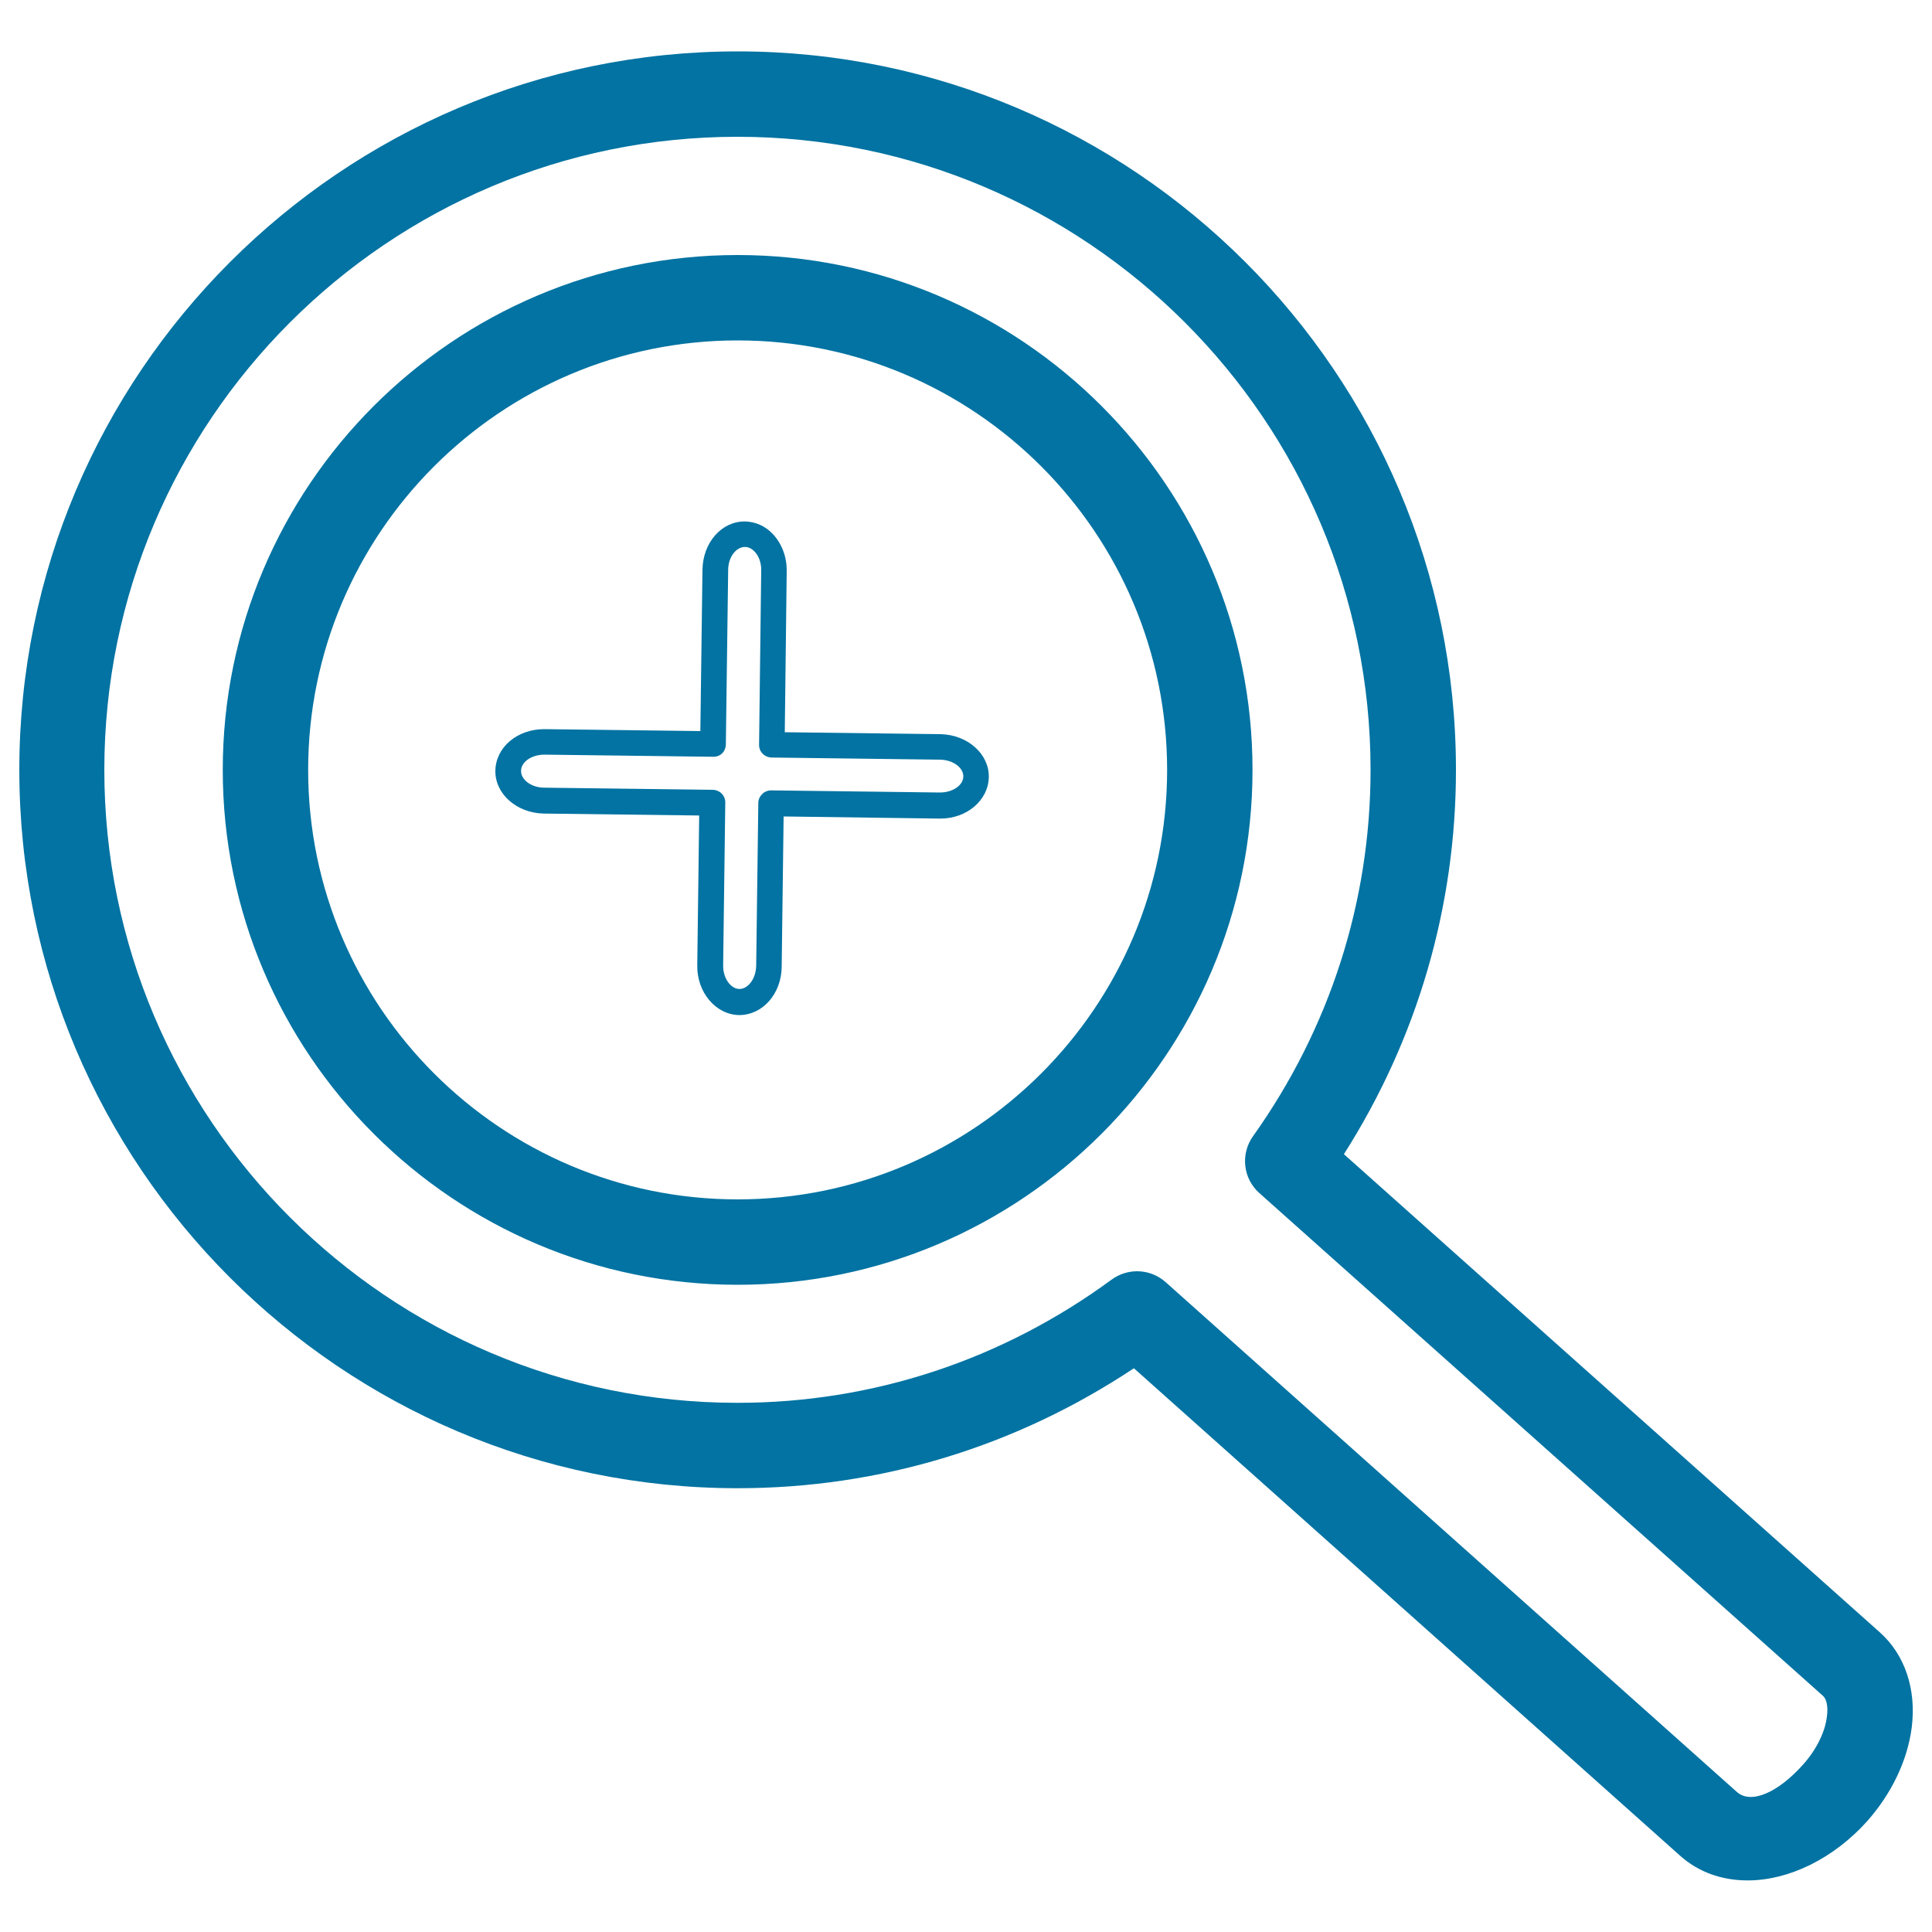
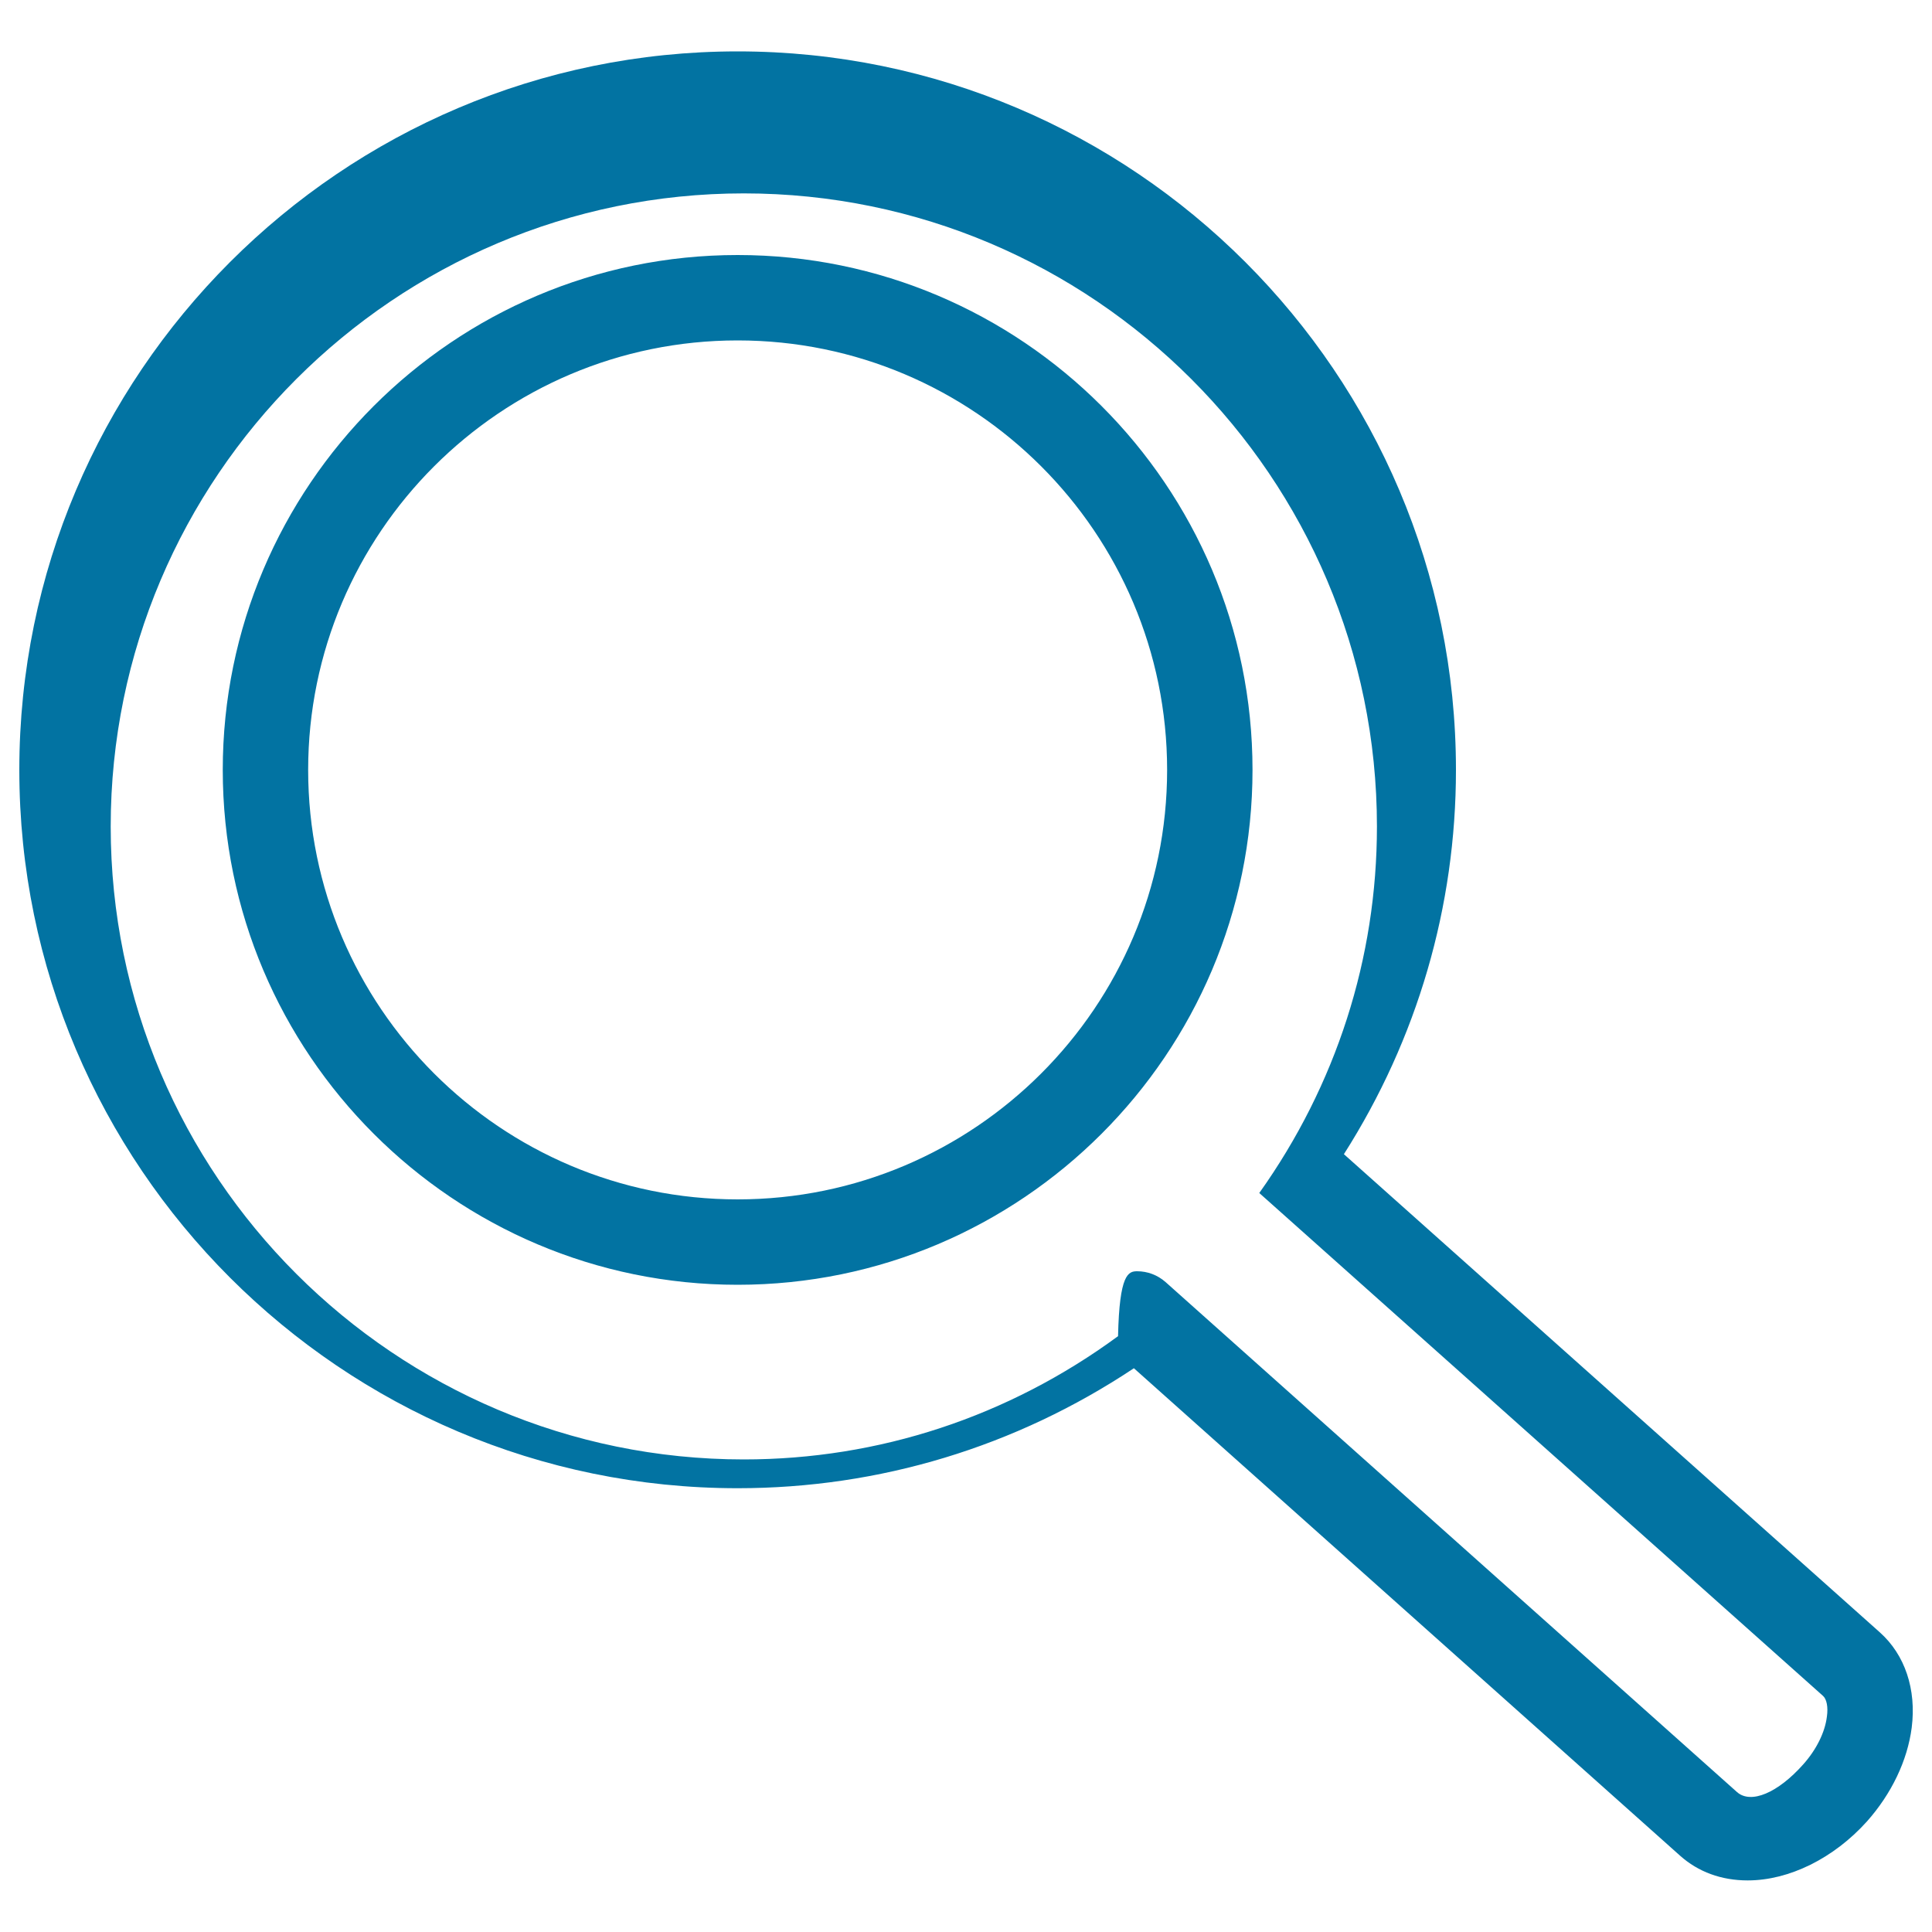
<svg xmlns="http://www.w3.org/2000/svg" viewBox="0 0 1000 1000" style="fill:#0273a2">
  <title>Zoom Increasing Button SVG icon</title>
  <g>
    <g>
-       <path d="M904.6,973.3c-13.6,0-25.6-4.4-35-12.8L586.9,708.2c-61.2,40.7-131.7,62.1-205.1,62.1C176.8,770.3,10,603.5,10,398.5c0-205,166.8-371.9,371.8-371.9c205,0,371.8,166.8,371.8,371.9c0,70.8-20,139.2-58,198.9L973,844.9c13,11.6,19,29.5,16.5,49.3c-2.2,17-10.4,34.2-23.2,48.6C949.1,961.9,926,973.3,904.6,973.3z M588.6,658c5.3,0,10.5,1.9,14.7,5.6l295.8,264c7.2,6.3,21.1,0.4,34.2-14.3c6.8-7.6,11.3-16.6,12.3-24.8c0.7-4.9-0.1-9-2-10.7L651.8,617.5c-8.4-7.5-9.8-20.1-3.3-29.3c39.8-55.9,60.9-121.5,60.9-189.7c0-180.7-147-327.7-327.7-327.7c-180.7,0-327.7,147-327.7,327.7c0,180.7,147,327.6,327.7,327.6c69.9,0,136.9-22.1,193.7-63.8C579.4,659.4,584,658,588.6,658z M381.8,665c-146.9,0-266.5-119.5-266.5-266.5c0-146.9,119.5-266.5,266.5-266.5c146.9,0,266.5,119.5,266.5,266.5C648.3,545.5,528.7,665,381.8,665z M381.8,176.2c-122.6,0-222.3,99.7-222.3,222.3c0,122.6,99.7,222.3,222.3,222.3c122.6,0,222.3-99.7,222.3-222.3C604.1,275.9,504.4,176.2,381.8,176.2z" />
-       <path d="M382.6,525.4c0,0-0.2,0-0.2,0c-12-0.3-21.7-11.8-21.5-25.7l1-77.6l-80.5-1c-14-0.3-25.2-10.2-25-22.2c0.2-12.1,11.3-21.5,25.3-21.5l80.8,1l1.1-83.5c0.2-14,9.8-25,21.8-25c5.6,0.1,10.6,2.3,14.5,6.4c4.7,4.9,7.4,11.9,7.3,19.3l-1,83.4l80.6,1c14,0.3,25.2,10.2,25,22.2c-0.2,12-11.3,21.5-25.1,21.5l0,0l-81.1-1.1l-1,77.7C404.5,514.3,394.8,525.4,382.6,525.4z M281.8,390.6c-6.7,0-12.1,3.8-12.1,8.4c-0.1,4.6,5.4,8.7,12,8.7l87.2,1.1c3.7,0.1,6.6,3,6.5,6.7l-1.1,84.2c-0.1,6.5,3.8,12.1,8.4,12.2l0,0c4.6,0,8.6-5.5,8.7-12l1.1-84.3c0-1.8,0.8-3.4,2-4.6c1.2-1.2,2.8-1.9,4.7-1.9l87.3,1.1l0,0c6.7,0,12.1-3.8,12.1-8.3c0.1-4.6-5.4-8.6-12-8.7l-87.2-1.1c-3.7-0.1-6.6-3-6.5-6.7l1.1-90.1c0.1-3.9-1.2-7.5-3.5-9.9c-1-1-2.7-2.3-4.9-2.3l0,0c-4.7,0-8.7,5.4-8.7,11.9l-1.2,90.1c0,3.7-2.6,6.7-6.7,6.6L281.8,390.6z" />
+       <path d="M904.6,973.3c-13.6,0-25.6-4.4-35-12.8L586.9,708.2c-61.2,40.7-131.7,62.1-205.1,62.1C176.8,770.3,10,603.5,10,398.5c0-205,166.8-371.9,371.8-371.9c205,0,371.8,166.8,371.8,371.9c0,70.8-20,139.2-58,198.9L973,844.9c13,11.6,19,29.5,16.5,49.3c-2.2,17-10.4,34.2-23.2,48.6C949.1,961.9,926,973.3,904.6,973.3z M588.6,658c5.3,0,10.5,1.9,14.7,5.6l295.8,264c7.2,6.3,21.1,0.4,34.2-14.3c6.8-7.6,11.3-16.6,12.3-24.8c0.7-4.9-0.1-9-2-10.7L651.8,617.5c39.8-55.9,60.9-121.5,60.9-189.7c0-180.7-147-327.7-327.7-327.7c-180.7,0-327.7,147-327.7,327.7c0,180.7,147,327.6,327.7,327.6c69.9,0,136.9-22.1,193.7-63.8C579.4,659.4,584,658,588.6,658z M381.8,665c-146.9,0-266.5-119.5-266.5-266.5c0-146.9,119.5-266.5,266.5-266.5c146.9,0,266.5,119.5,266.5,266.5C648.3,545.5,528.7,665,381.8,665z M381.8,176.2c-122.6,0-222.3,99.7-222.3,222.3c0,122.6,99.7,222.3,222.3,222.3c122.6,0,222.3-99.7,222.3-222.3C604.1,275.9,504.4,176.2,381.8,176.2z" />
    </g>
  </g>
</svg>